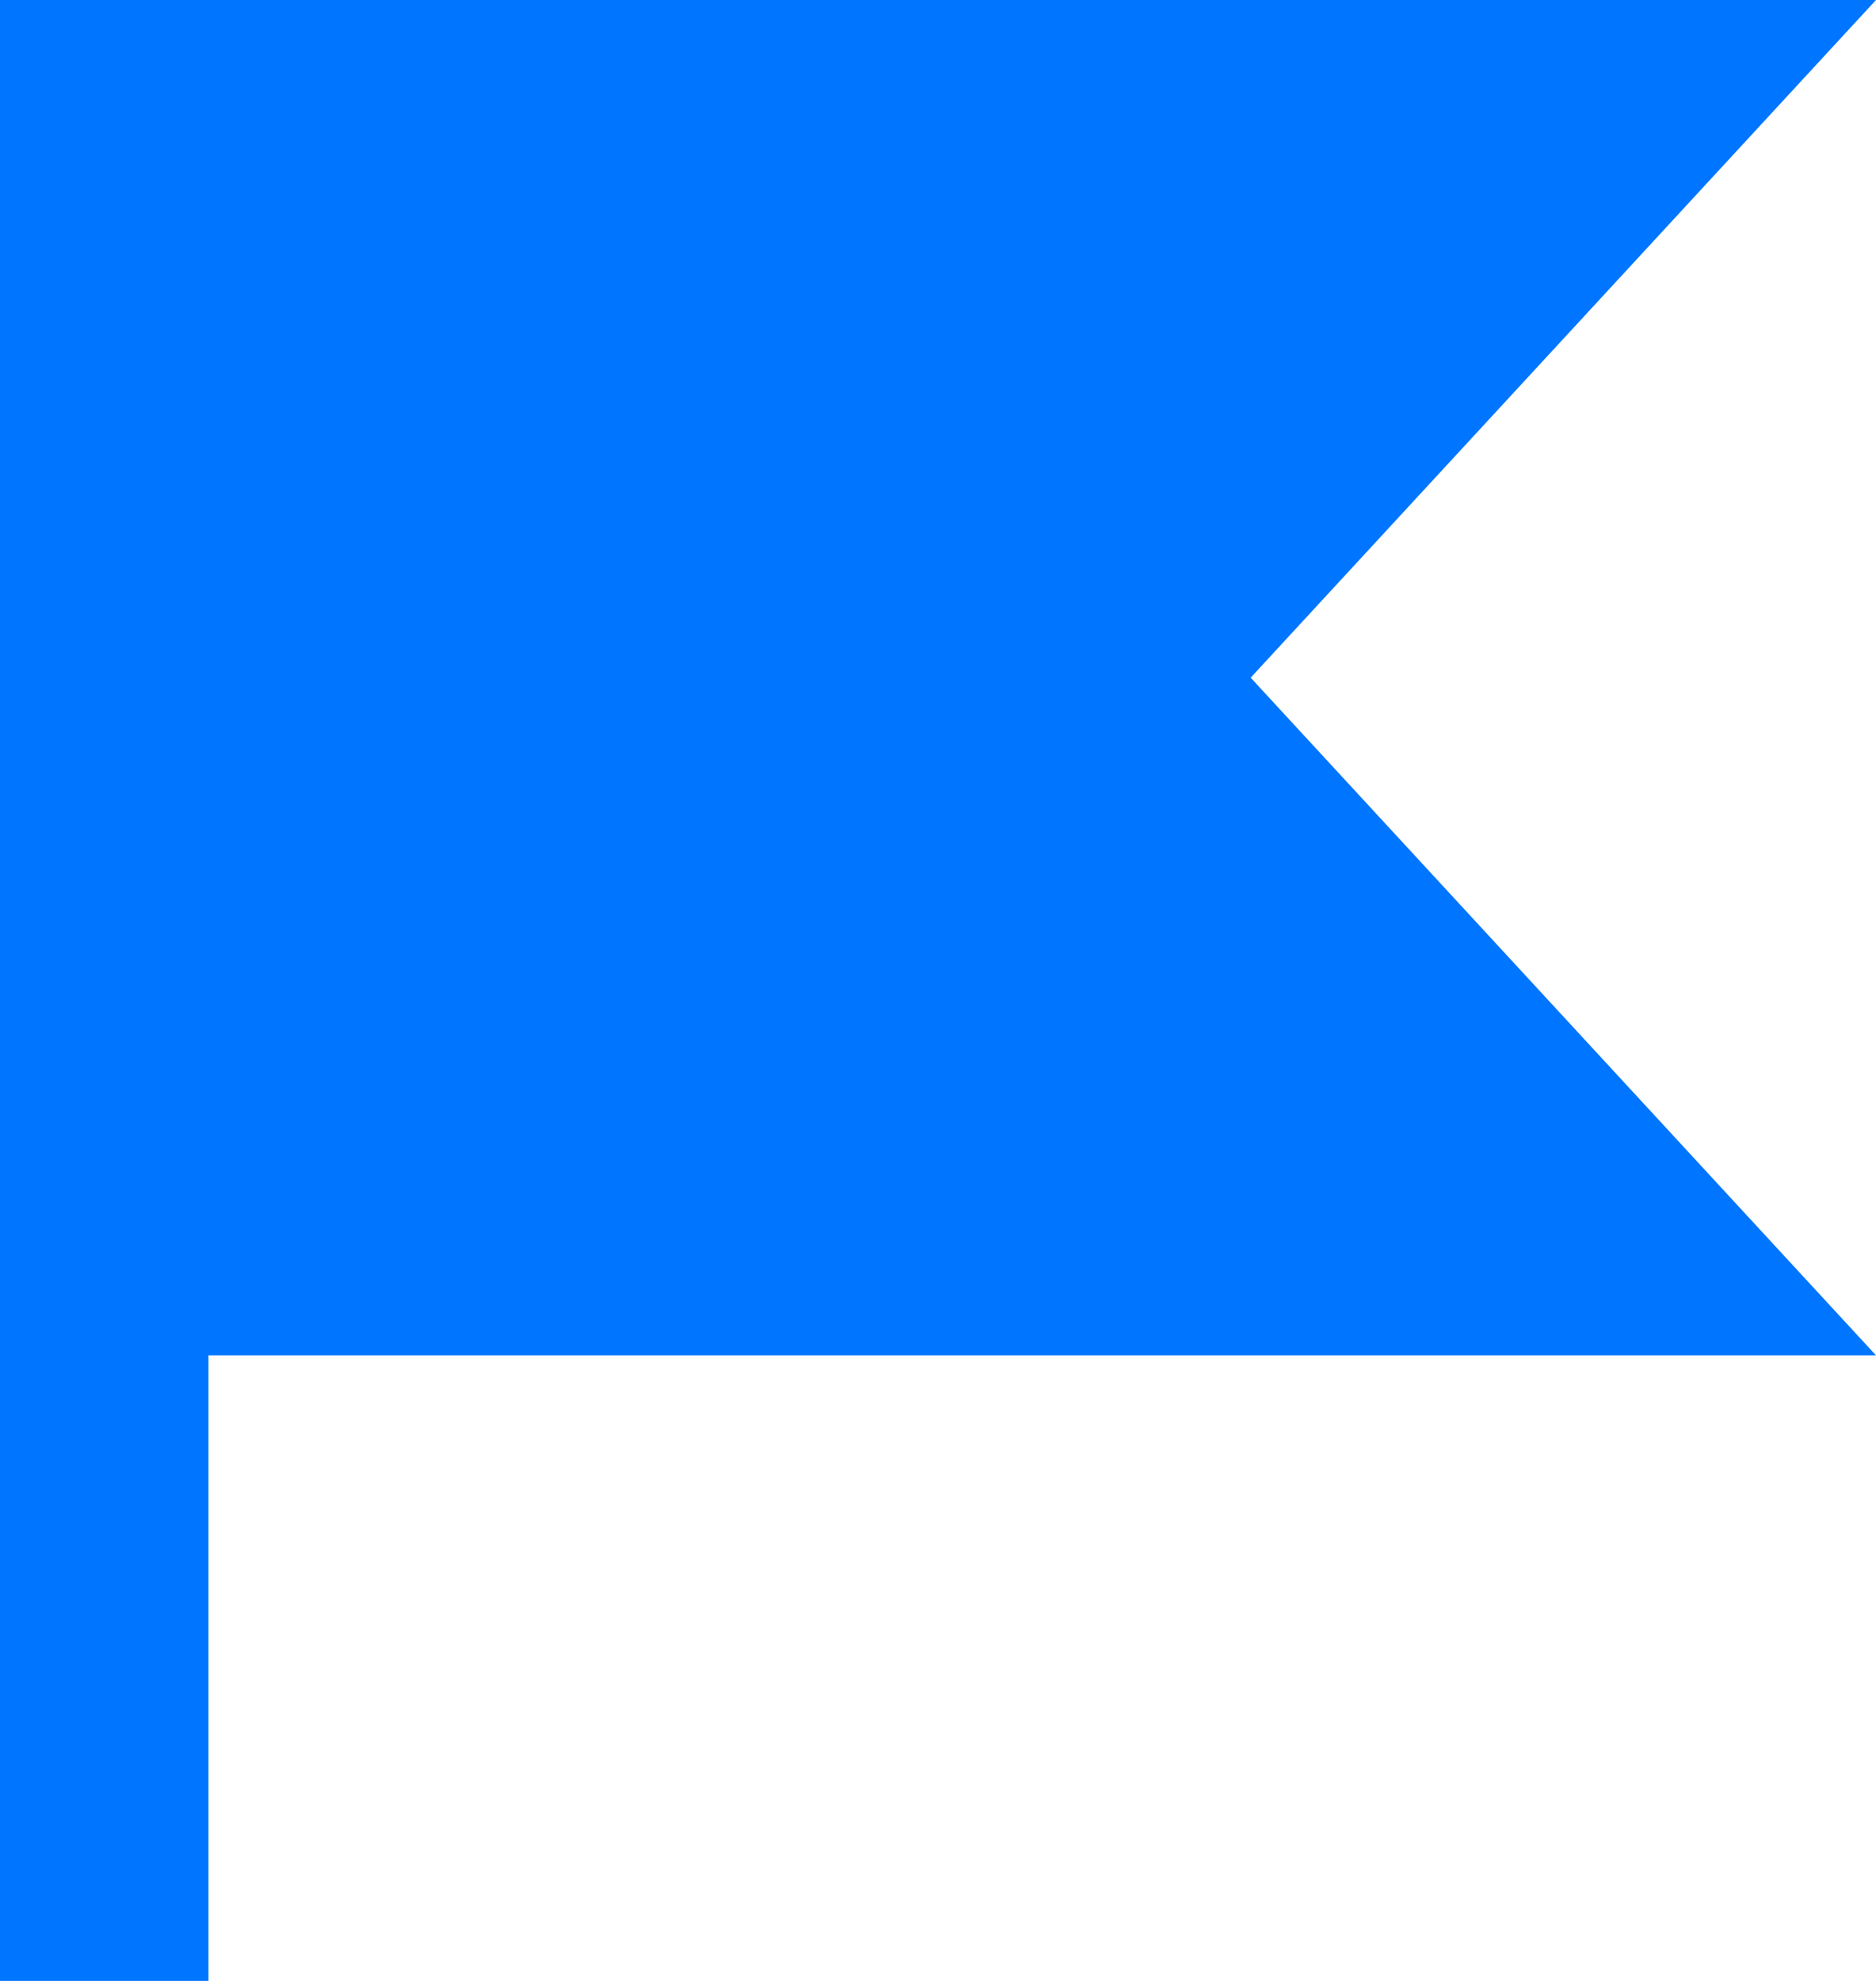
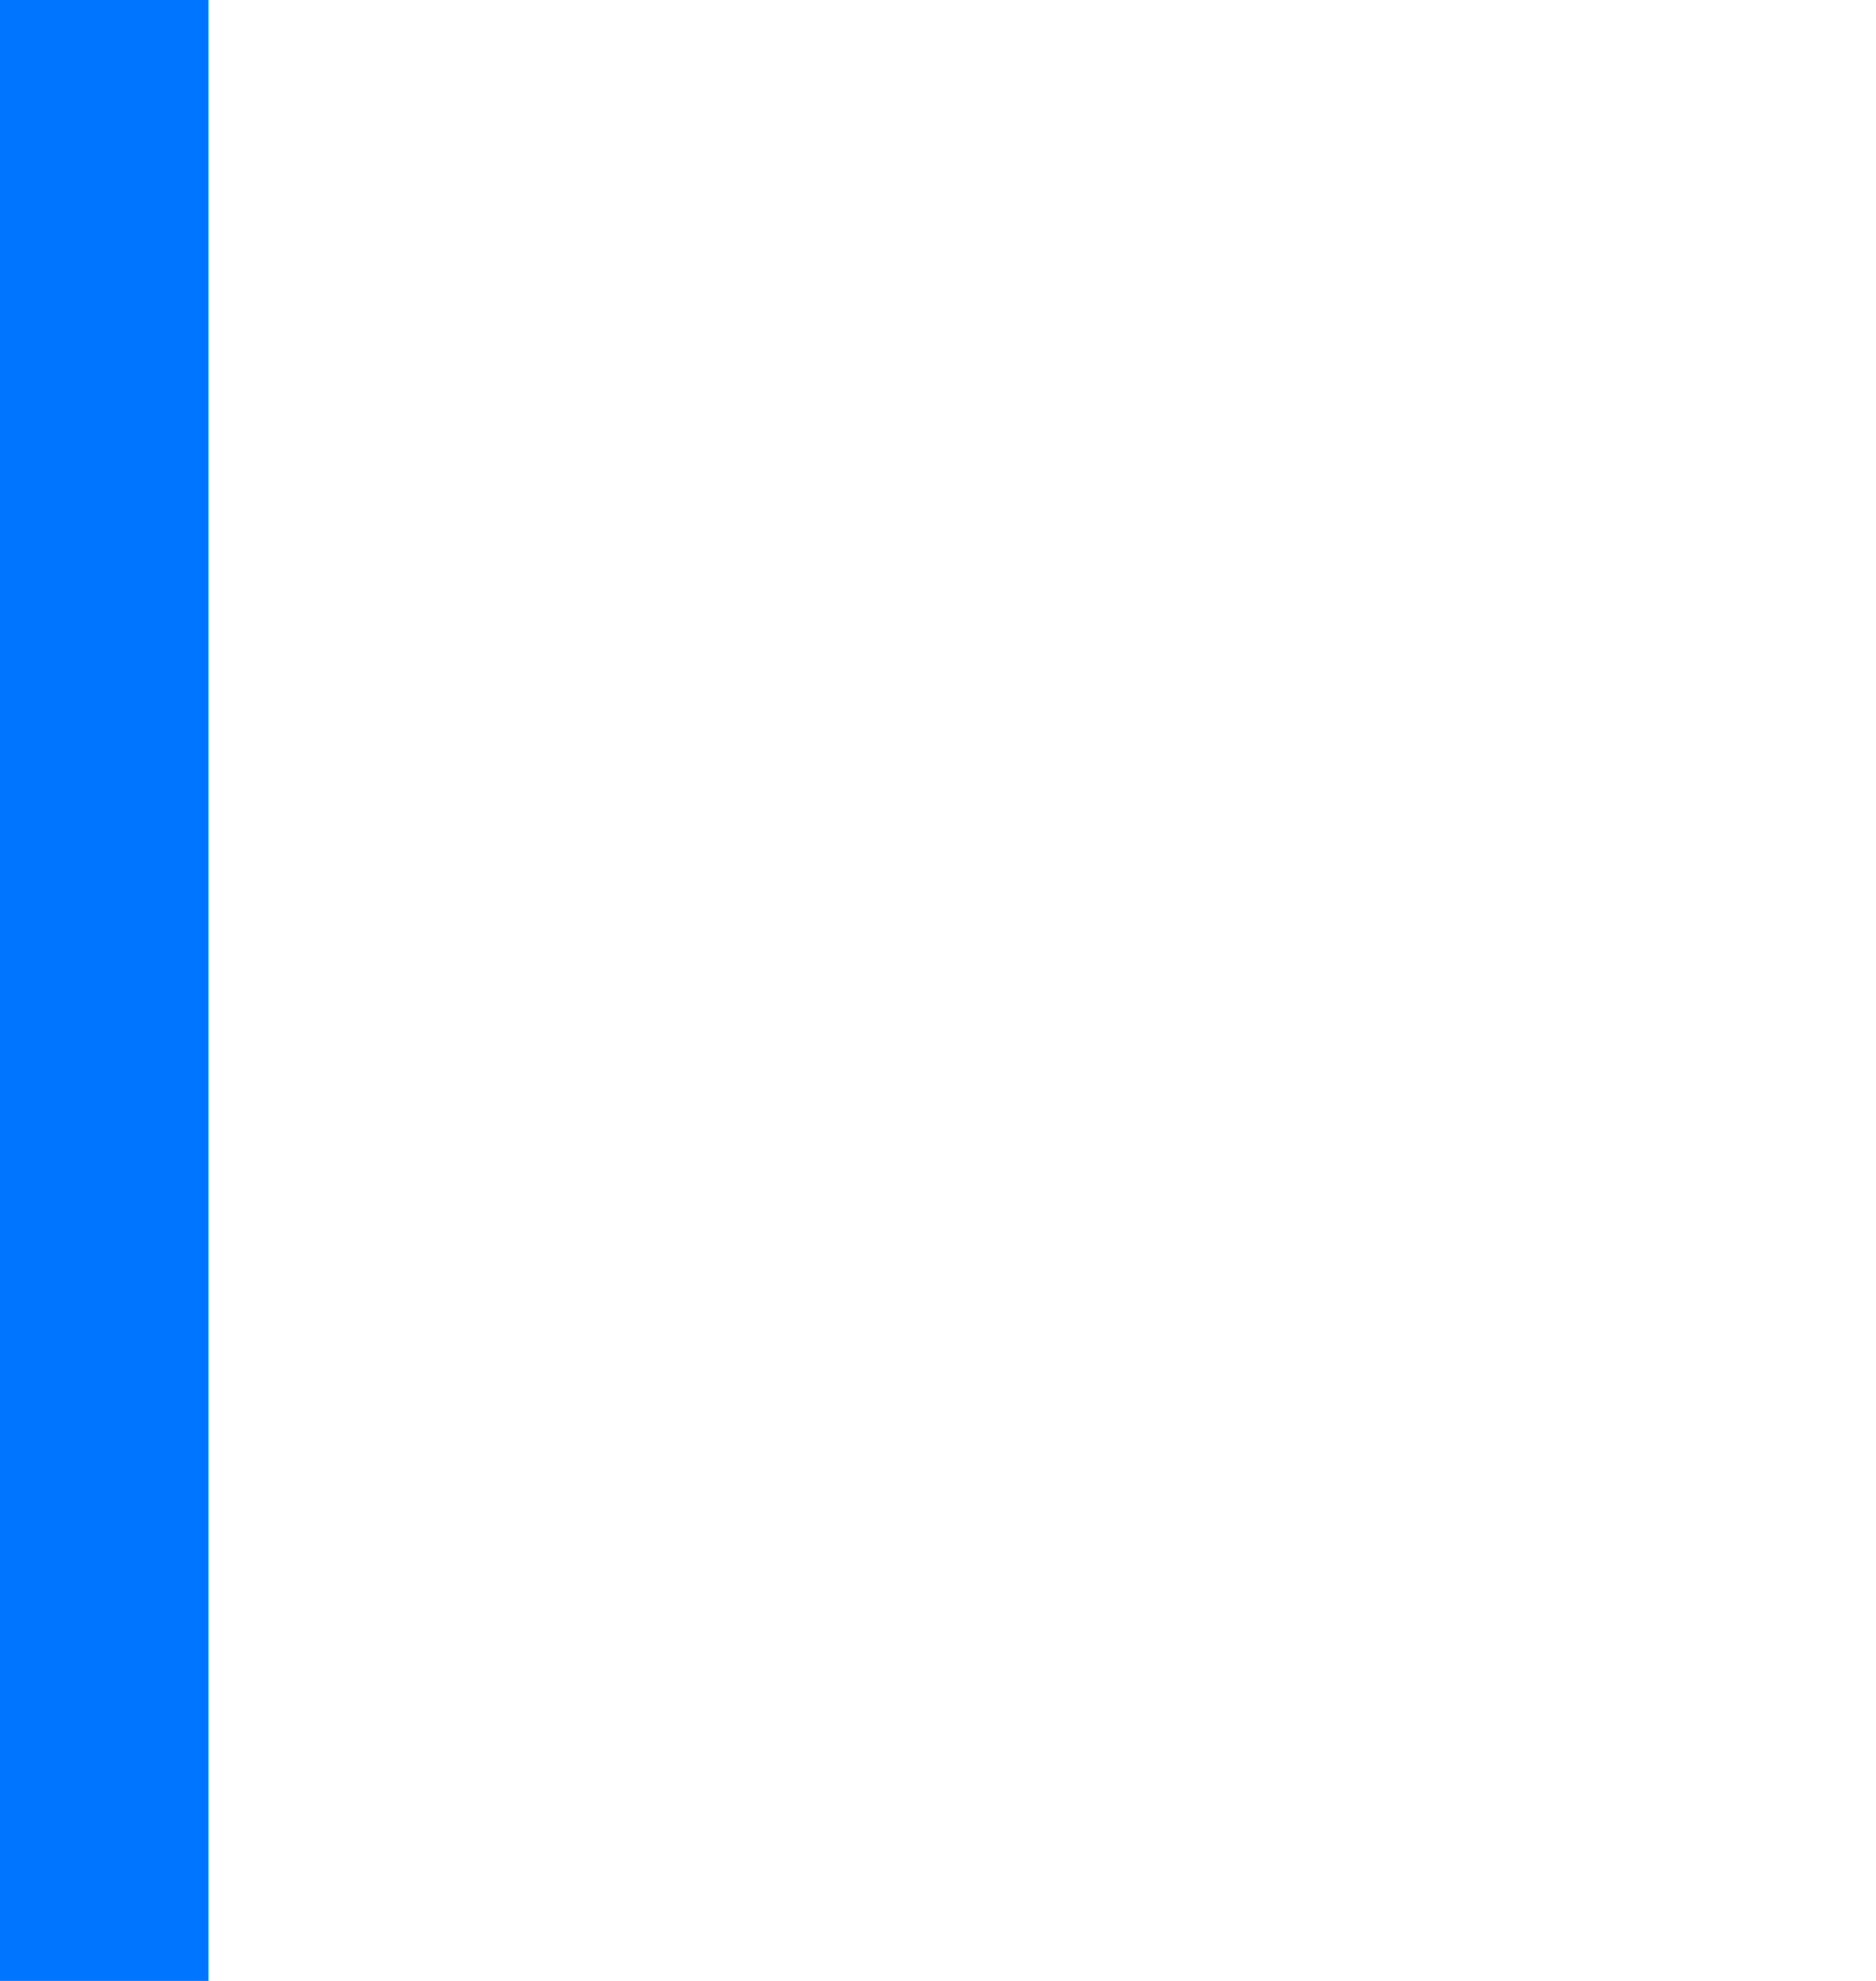
<svg xmlns="http://www.w3.org/2000/svg" width="18px" height="19px" viewBox="0 0 18 19" version="1.1">
  <title>09</title>
  <g id="页面-1" stroke="none" stroke-width="1" fill="none" fill-rule="evenodd">
    <g id="文本机器人0108" transform="translate(-1022, -3260)" fill="#0075FF">
      <g id="知识库" transform="translate(-5, 2687)">
        <g id="编组-88" transform="translate(362, 316)">
          <g id="编组-43" transform="translate(70, 253)">
            <g id="09" transform="translate(365, 0)">
              <g transform="translate(230, 4)">
-                 <polygon id="矩形" points="0 0 18 0 12 6.5 18 13 0 13" />
                <rect id="矩形" x="0" y="0" width="2" height="19" />
              </g>
            </g>
          </g>
        </g>
      </g>
    </g>
  </g>
</svg>